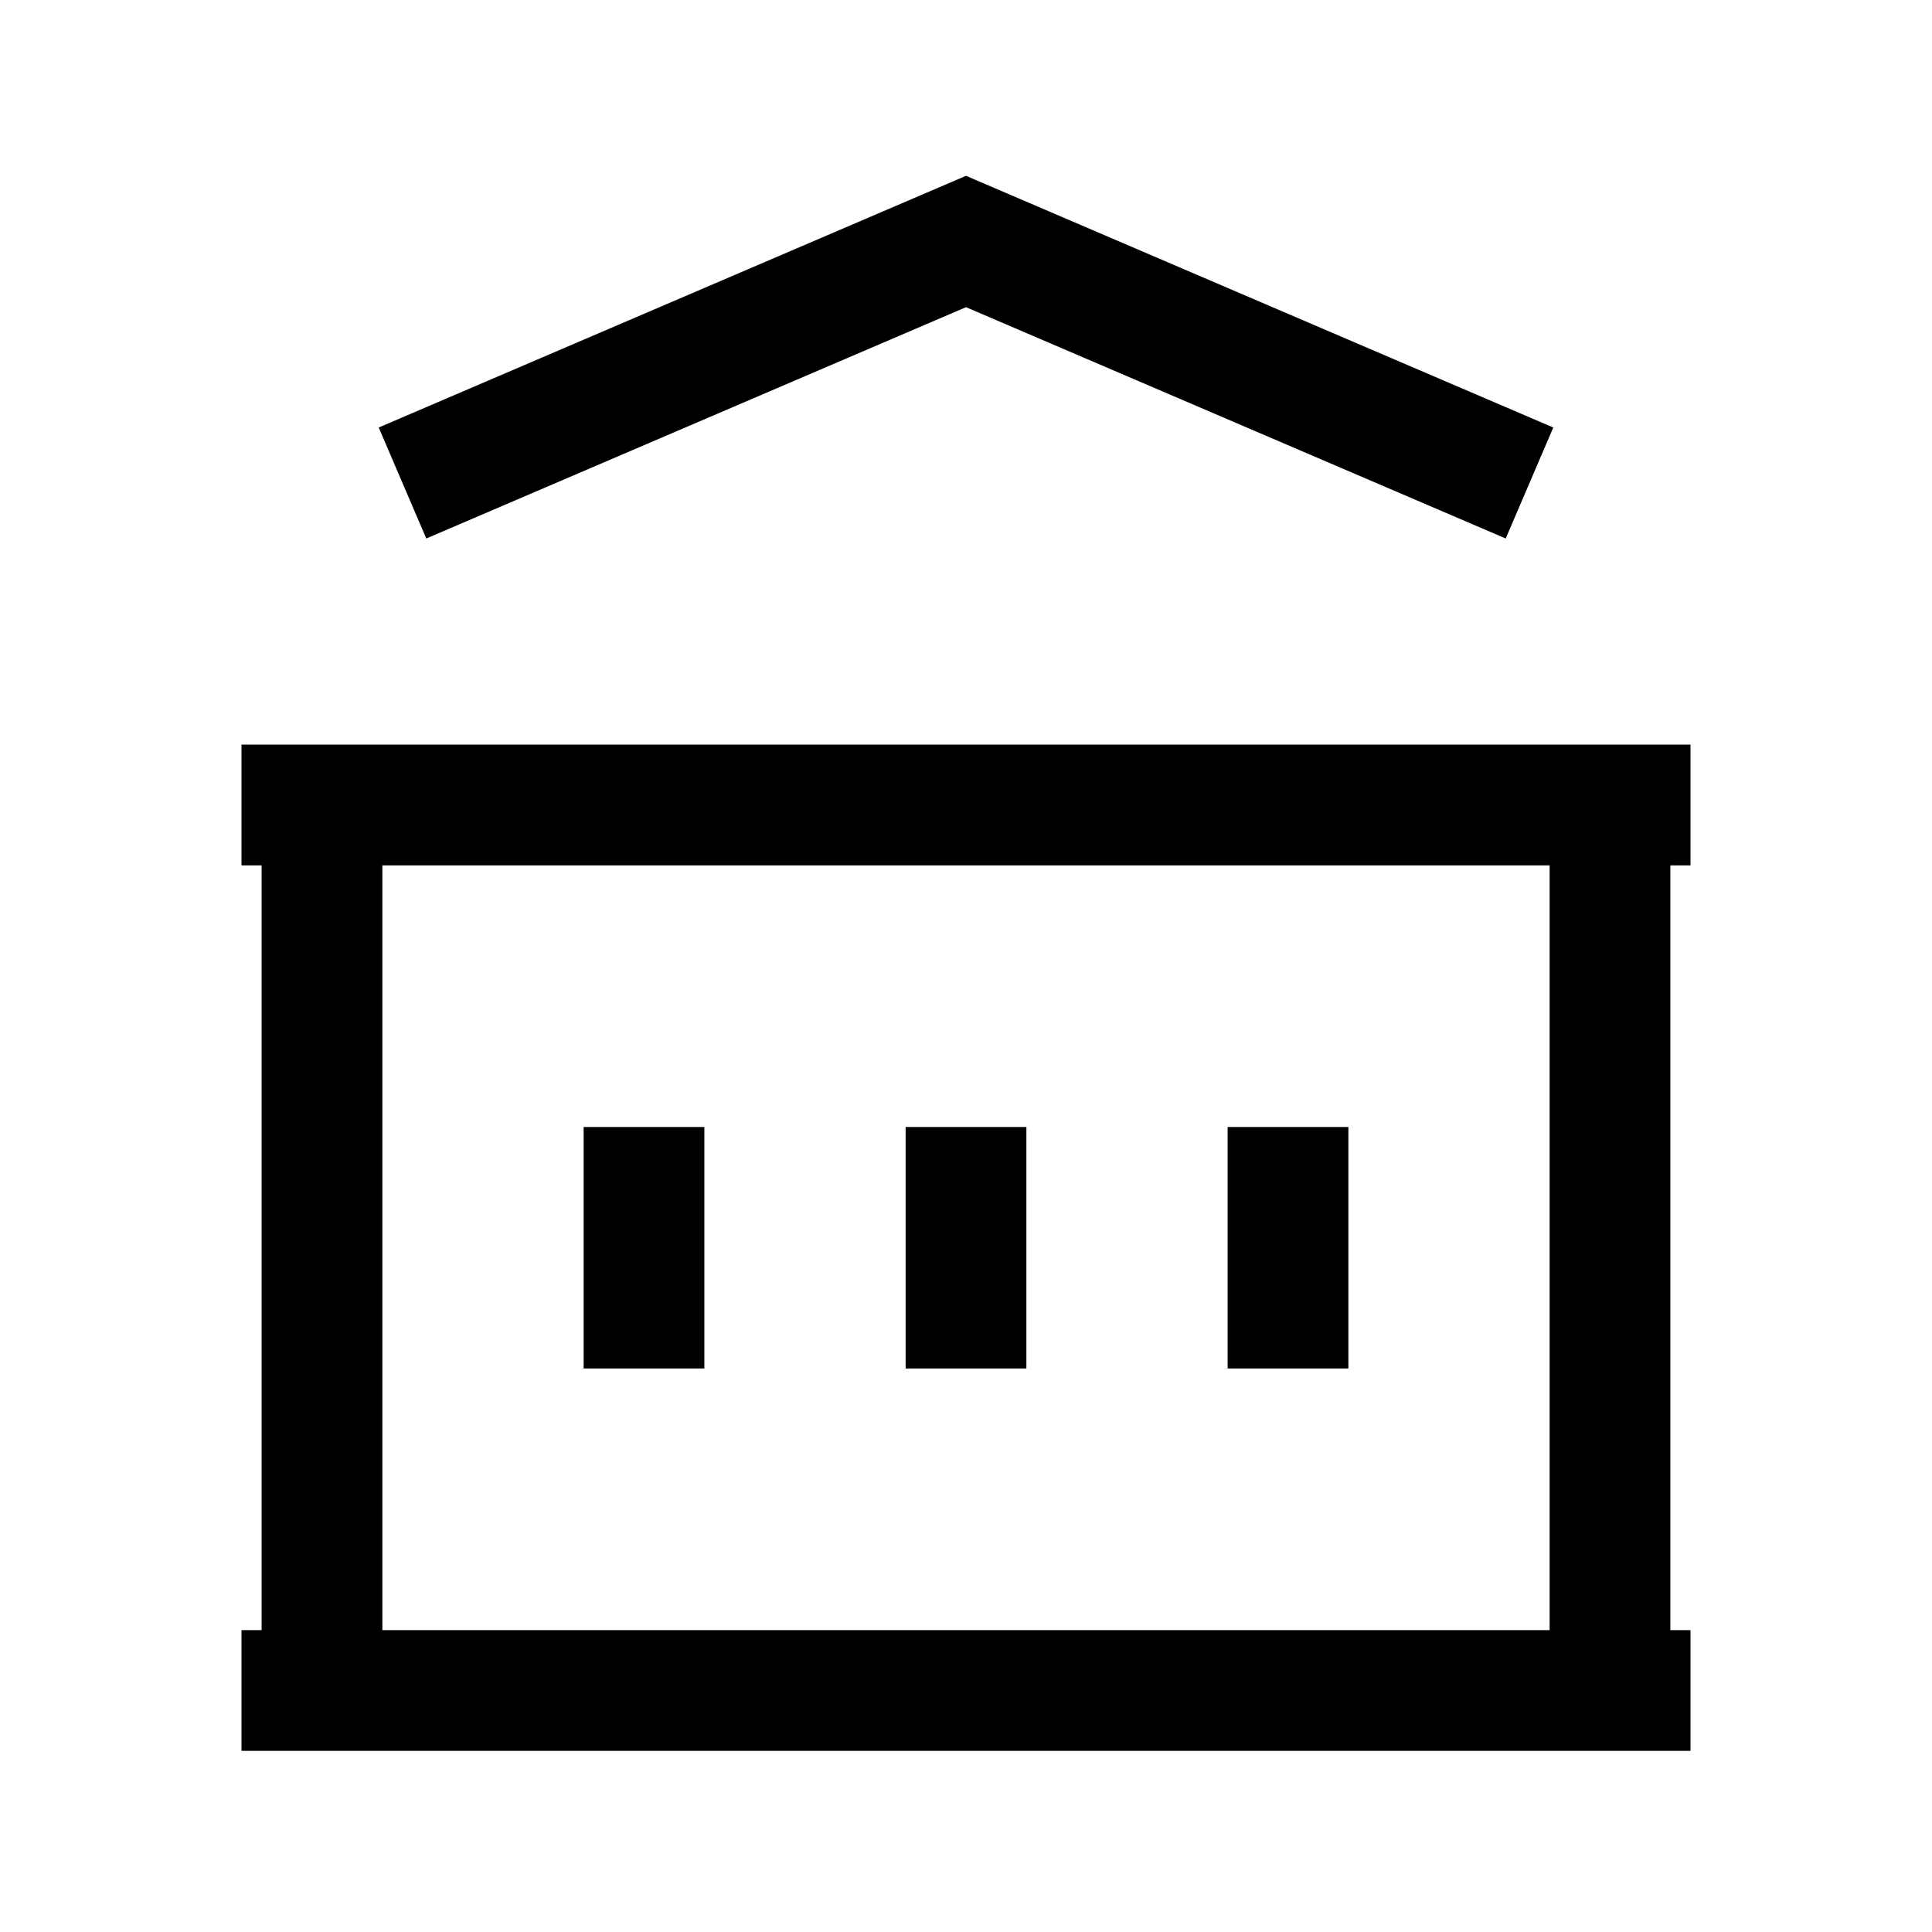
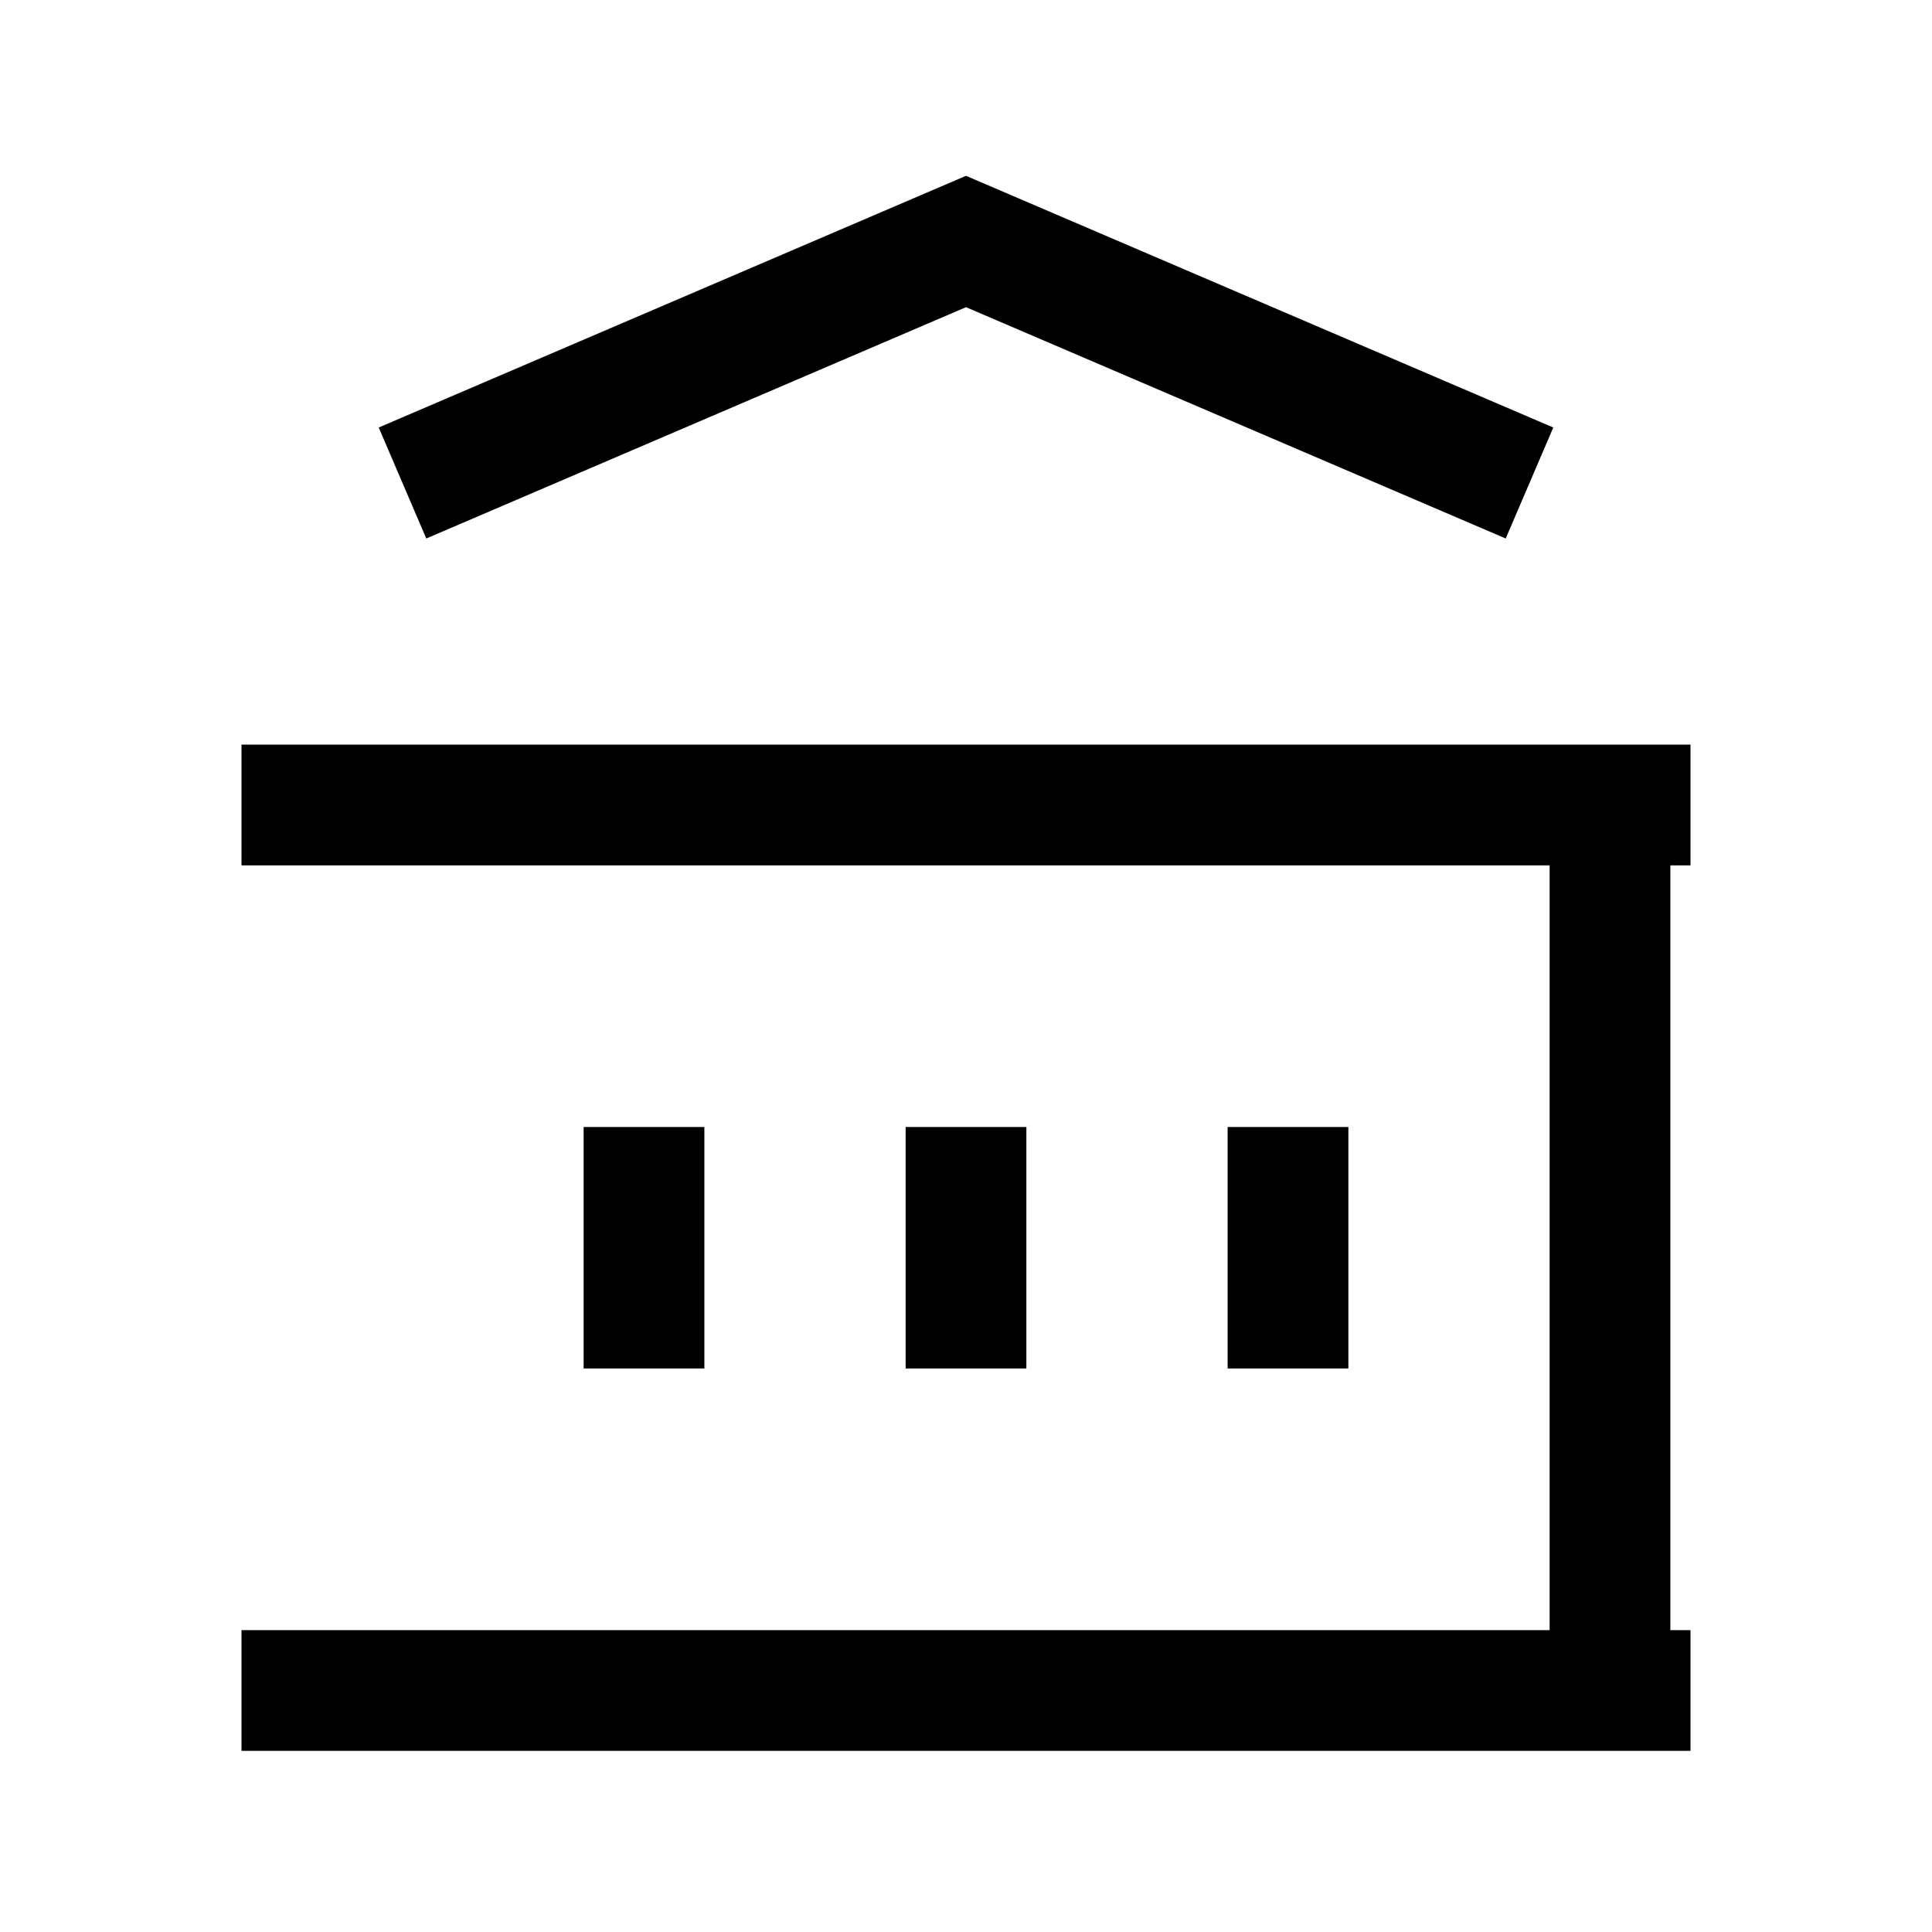
<svg xmlns="http://www.w3.org/2000/svg" viewBox="0 0 24 24" fill="none">
-   <path d="M3 21H21M3 10H21M5 6L12 3L19 6M4 10V21M20 10V21M8 14V17M12 14V17M16 14V17" stroke="currentColor" stroke-width="1.5" />
+   <path d="M3 21H21M3 10H21M5 6L12 3L19 6M4 10M20 10V21M8 14V17M12 14V17M16 14V17" stroke="currentColor" stroke-width="1.5" />
</svg>